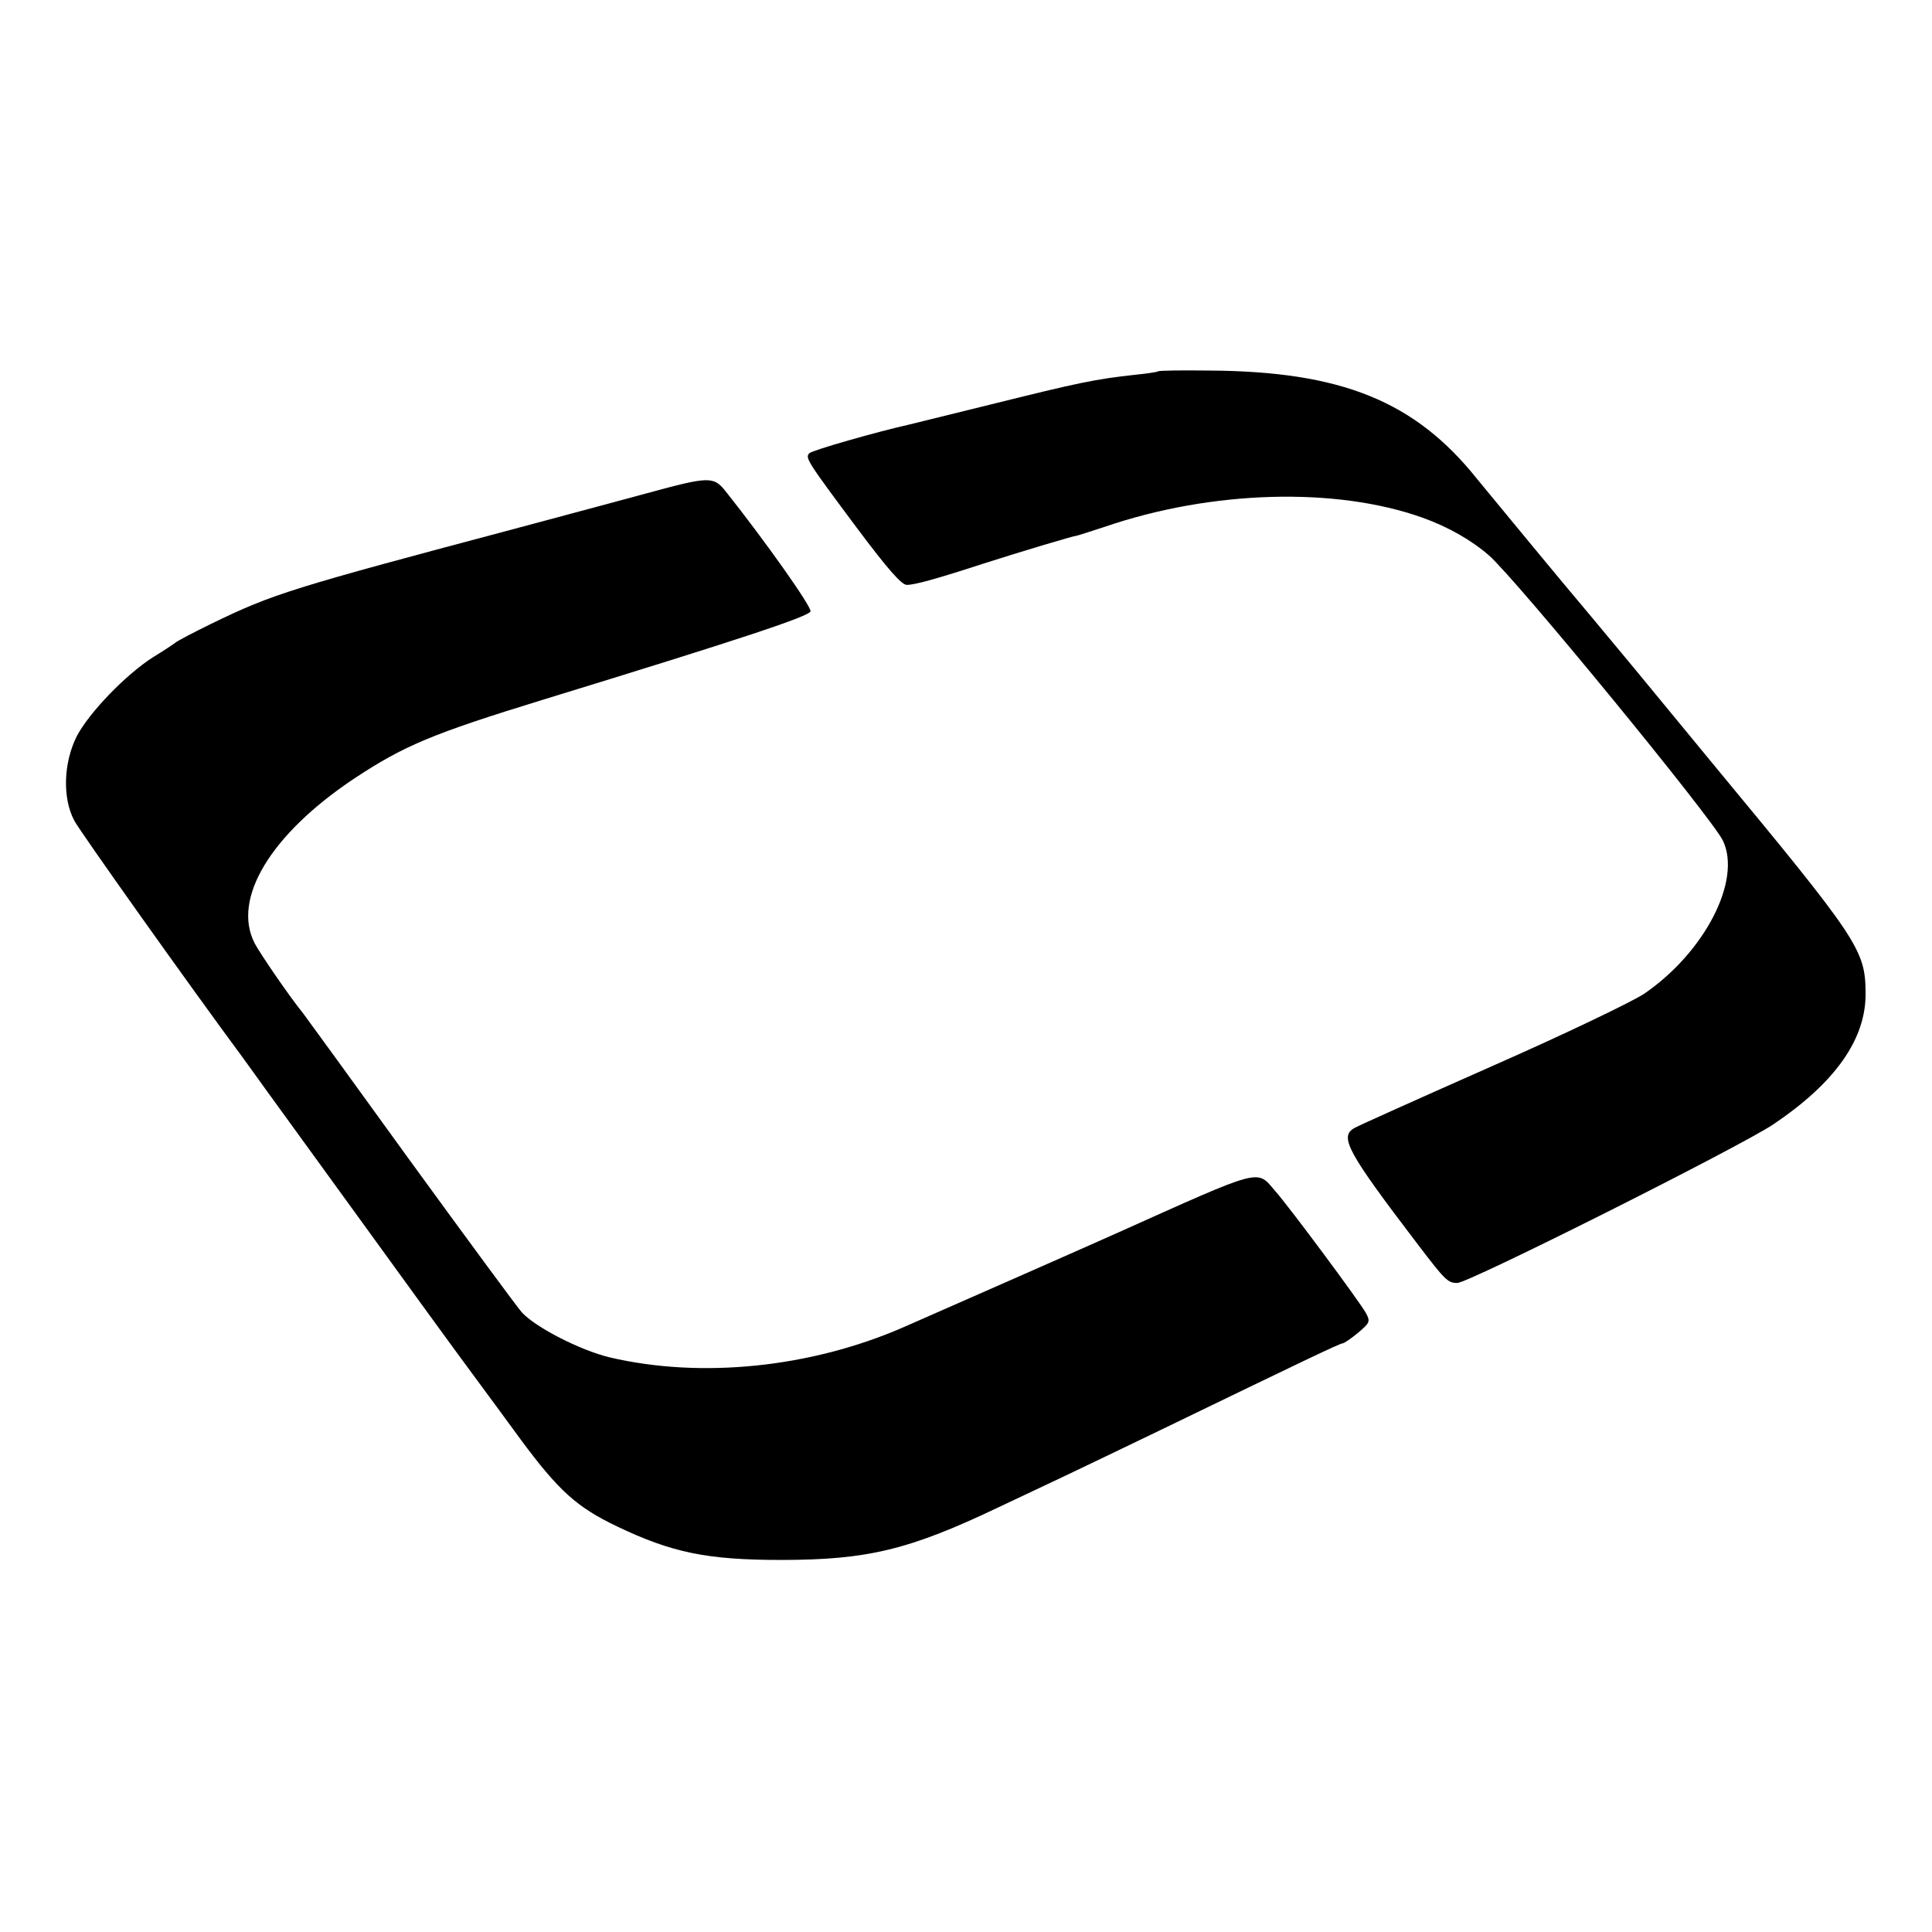
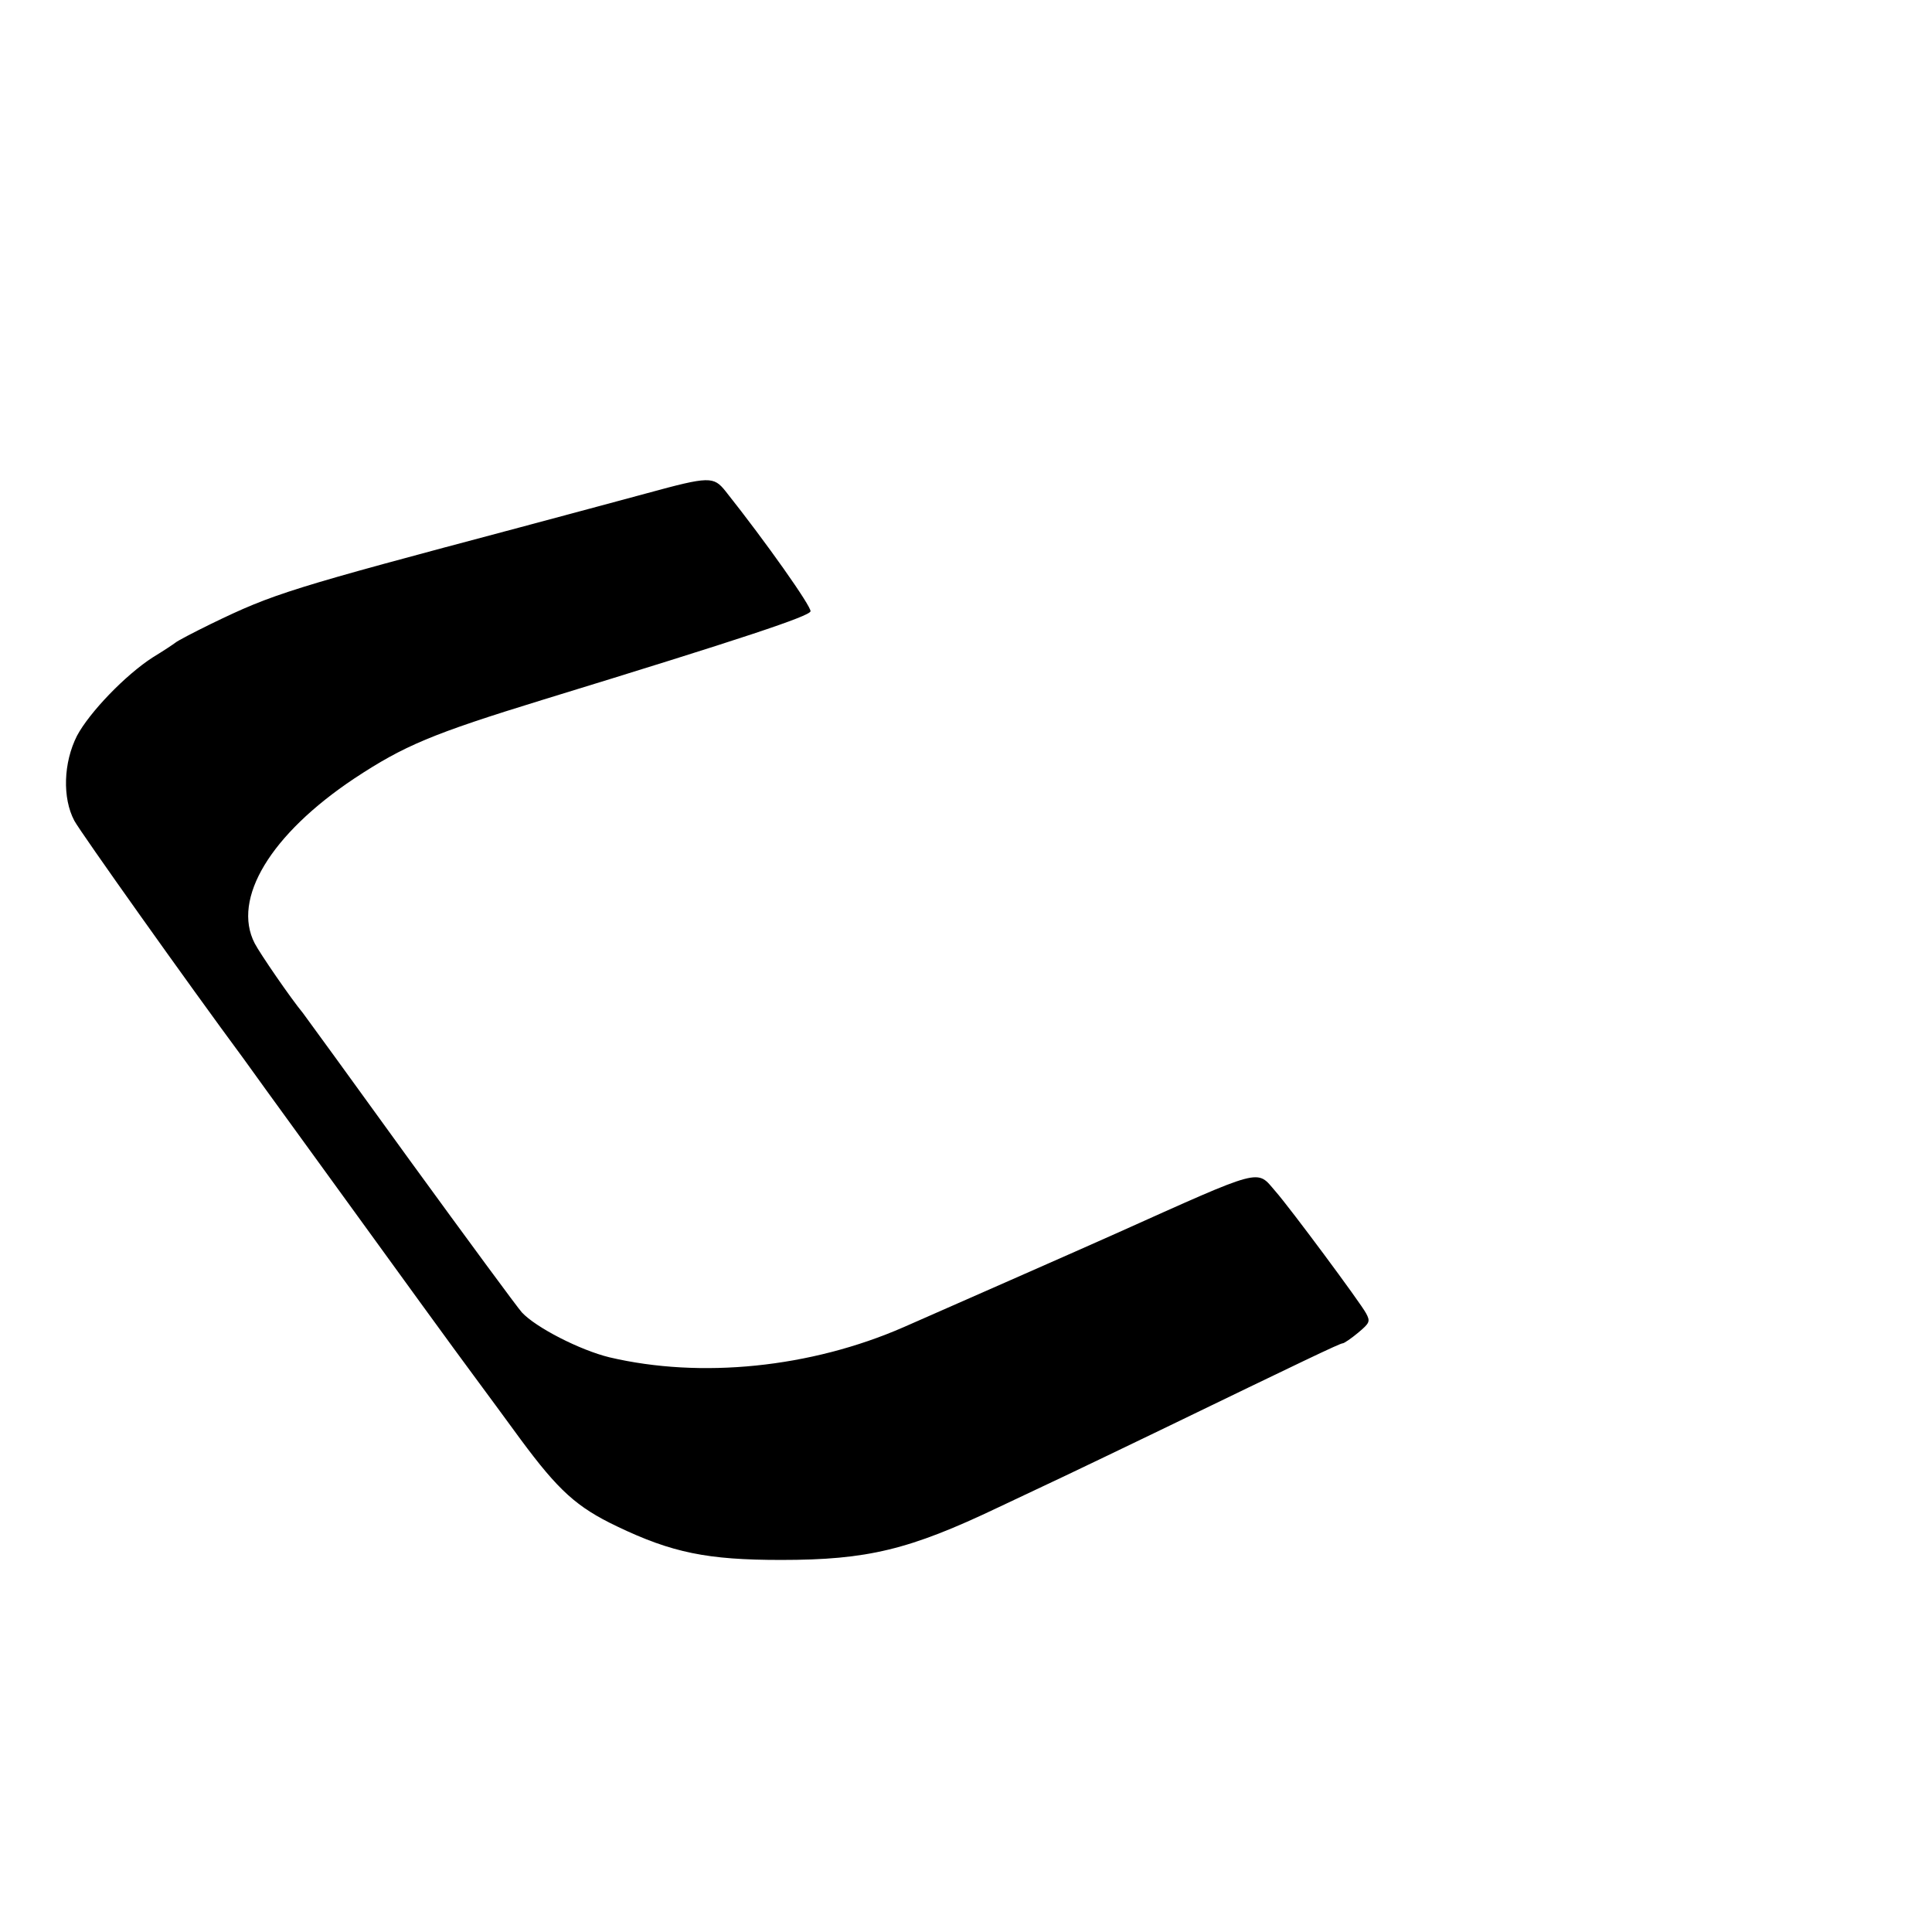
<svg xmlns="http://www.w3.org/2000/svg" version="1.0" width="512pt" height="512pt" viewBox="0 0 512 512" preserveAspectRatio="xMidYMid meet">
  <g transform="translate(0,512) scale(0.1,-0.1)" fill="#000000" stroke="none">
-     <path d="M3069 4136 c-2 -2 -29 -6 -59 -9 -110 -12 -151 -21 -385 -79 -110 -27 -207 -51 -215 -53 -85 -19 -257 -68 -265 -76 -12 -12 -7 -20 128 -201 78 -104 116 -148 130 -148 21 0 76 15 202 56 103 33 244 75 247 74 2 0 36 11 76 24 283 97 613 106 842 24 67 -24 129 -59 176 -100 73 -64 592 -697 620 -756 50 -105 -48 -295 -208 -405 -29 -20 -210 -107 -403 -192 -192 -85 -357 -159 -365 -164 -42 -23 -20 -63 169 -311 71 -93 78 -100 103 -100 30 0 745 359 837 420 165 111 247 227 245 350 -1 113 -19 140 -404 605 -36 44 -131 159 -210 255 -80 96 -147 177 -150 180 -5 5 -225 271 -265 320 -165 207 -360 286 -711 288 -72 1 -133 0 -135 -2z" />
    <path d="M1715 3813 c-71 -19 -222 -60 -335 -90 -613 -163 -655 -176 -820 -256 -47 -23 -89 -45 -95 -50 -5 -4 -32 -22 -60 -39 -73 -47 -168 -146 -201 -208 -36 -71 -39 -165 -7 -225 16 -30 303 -434 448 -630 13 -18 71 -99 239 -330 168 -232 327 -451 371 -510 28 -38 85 -115 125 -170 100 -135 148 -179 255 -230 146 -70 240 -89 435 -89 229 0 340 27 575 139 55 26 136 64 180 85 44 21 157 75 250 120 376 182 476 230 483 230 4 0 23 13 41 28 31 26 33 30 21 52 -15 28 -202 280 -240 323 -51 59 -28 65 -425 -113 -71 -32 -478 -211 -560 -247 -247 -108 -538 -137 -780 -80 -78 19 -195 79 -232 119 -11 12 -145 194 -297 403 -151 209 -279 385 -283 390 -33 40 -114 158 -128 185 -61 118 42 289 264 437 132 87 205 118 501 209 535 164 705 221 708 234 2 13 -117 182 -225 318 -32 40 -43 40 -208 -5z" />
  </g>
</svg>